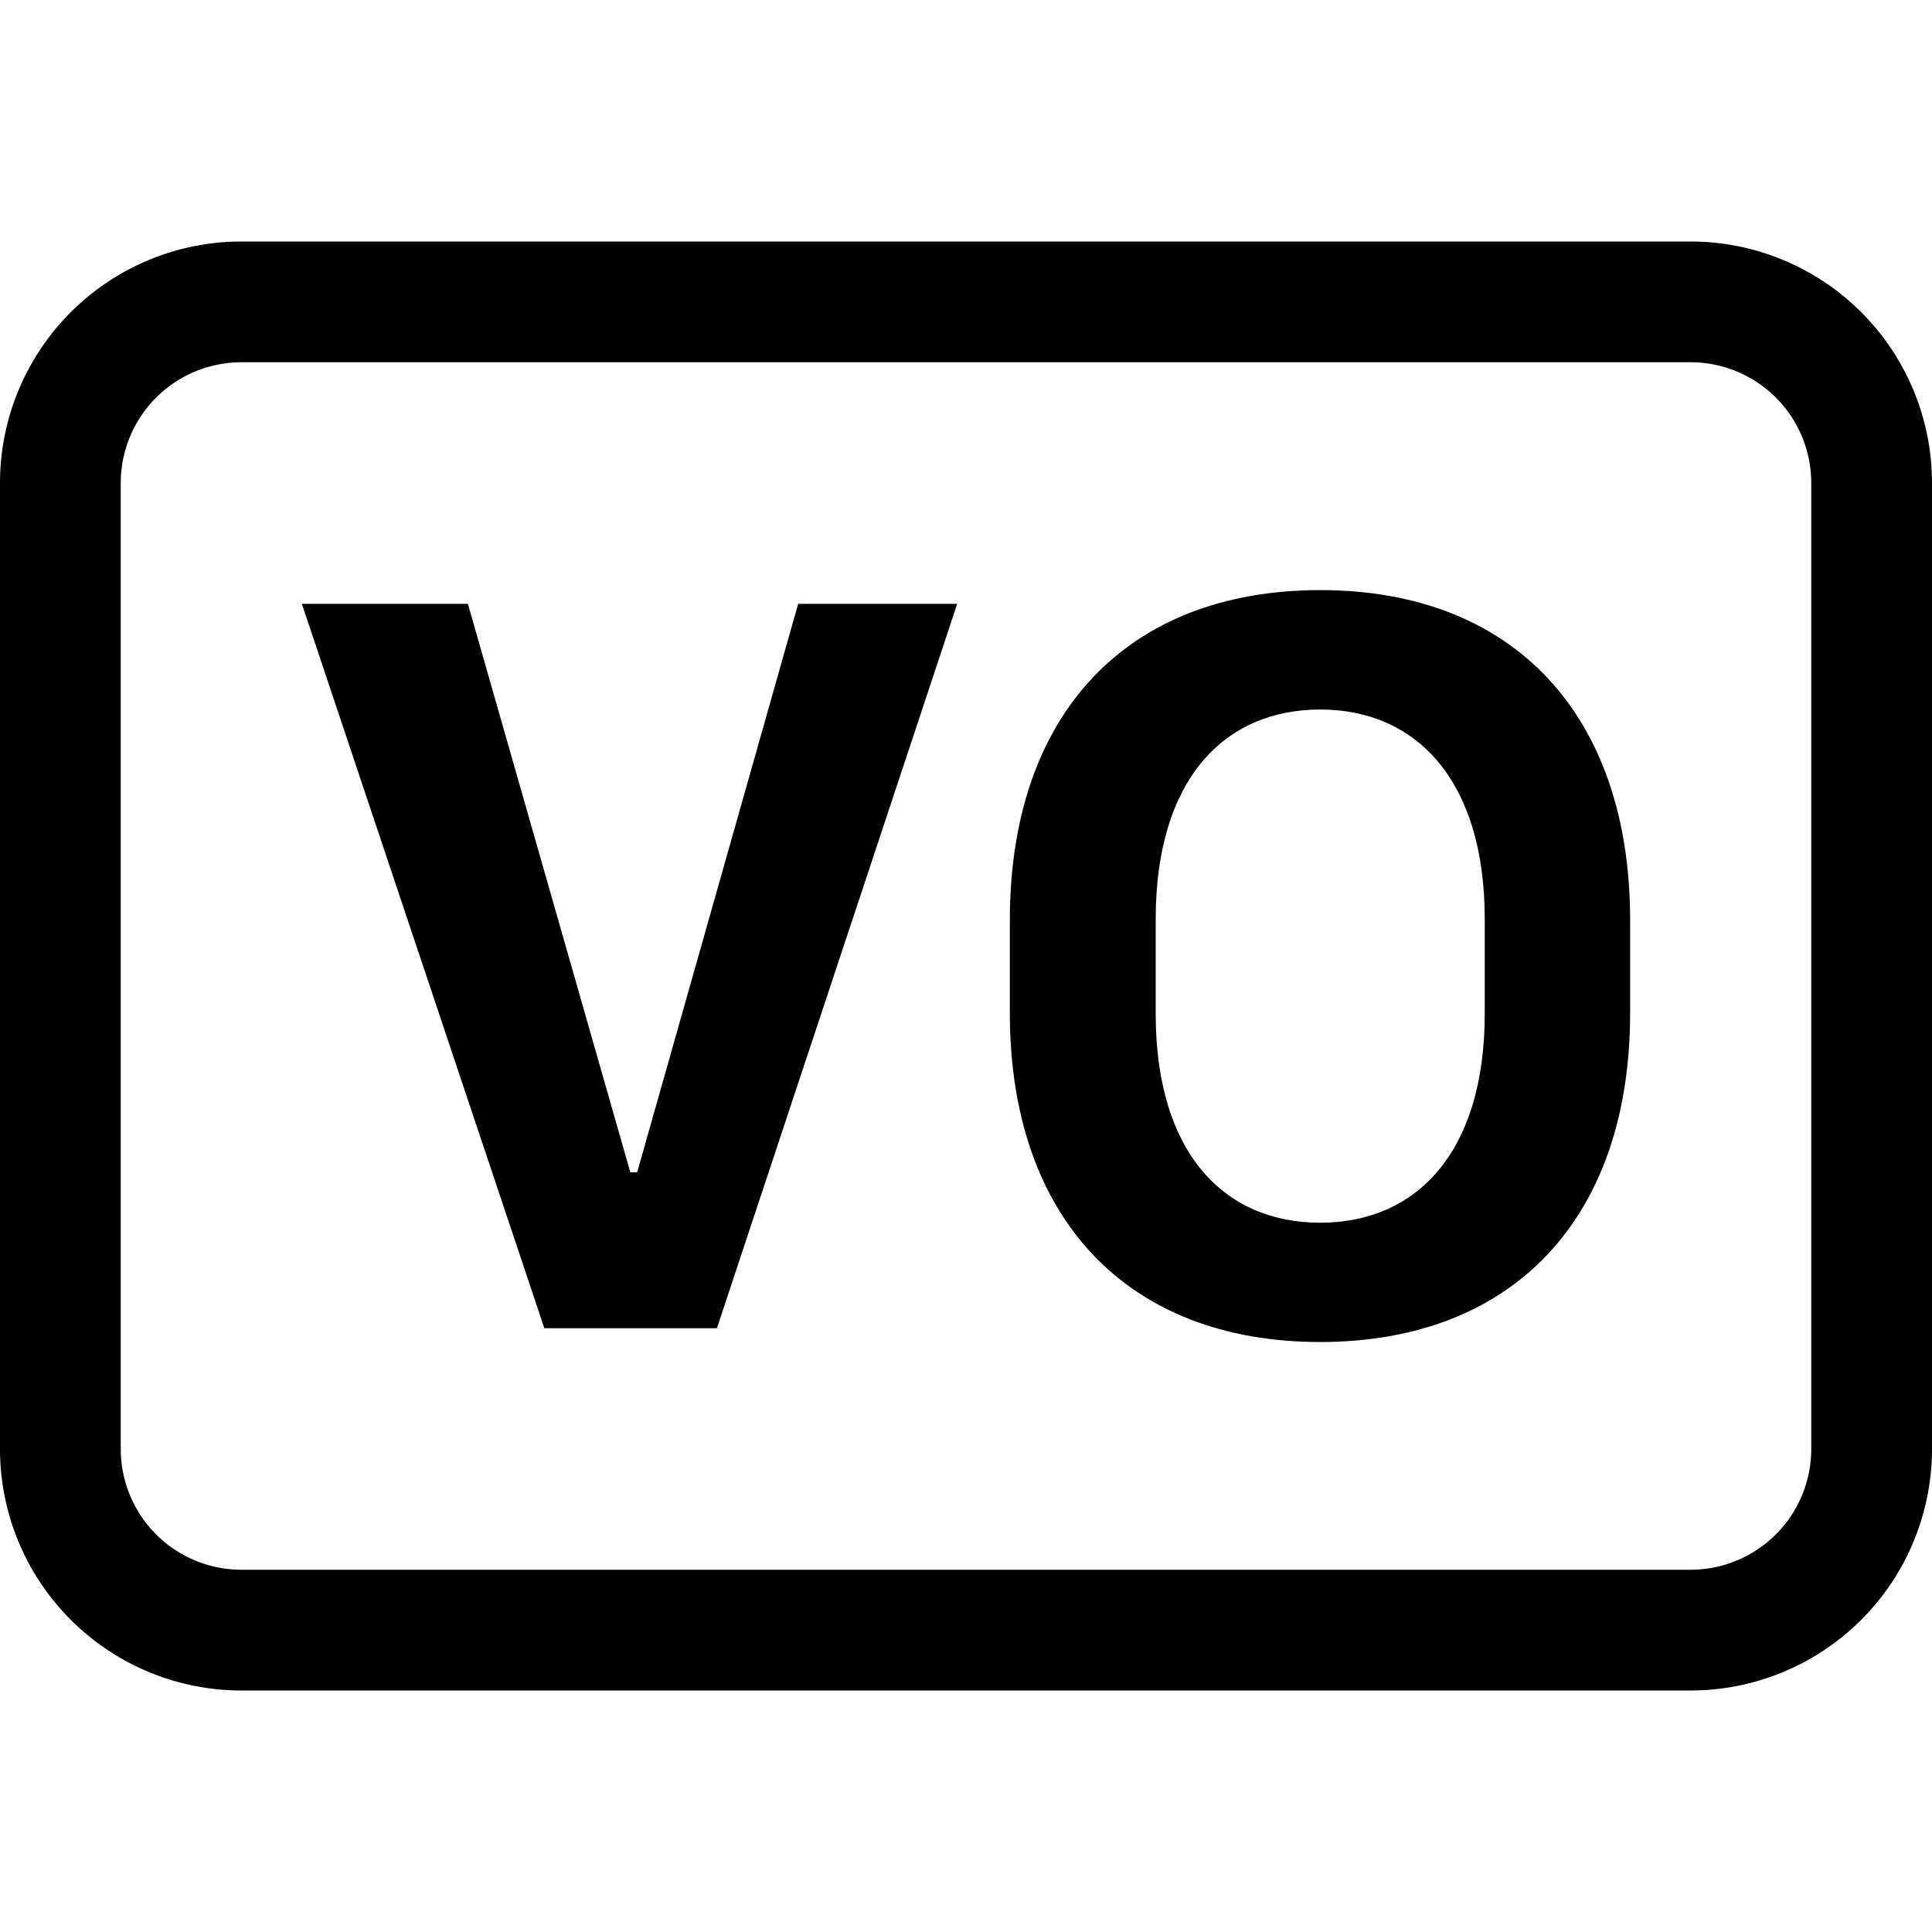
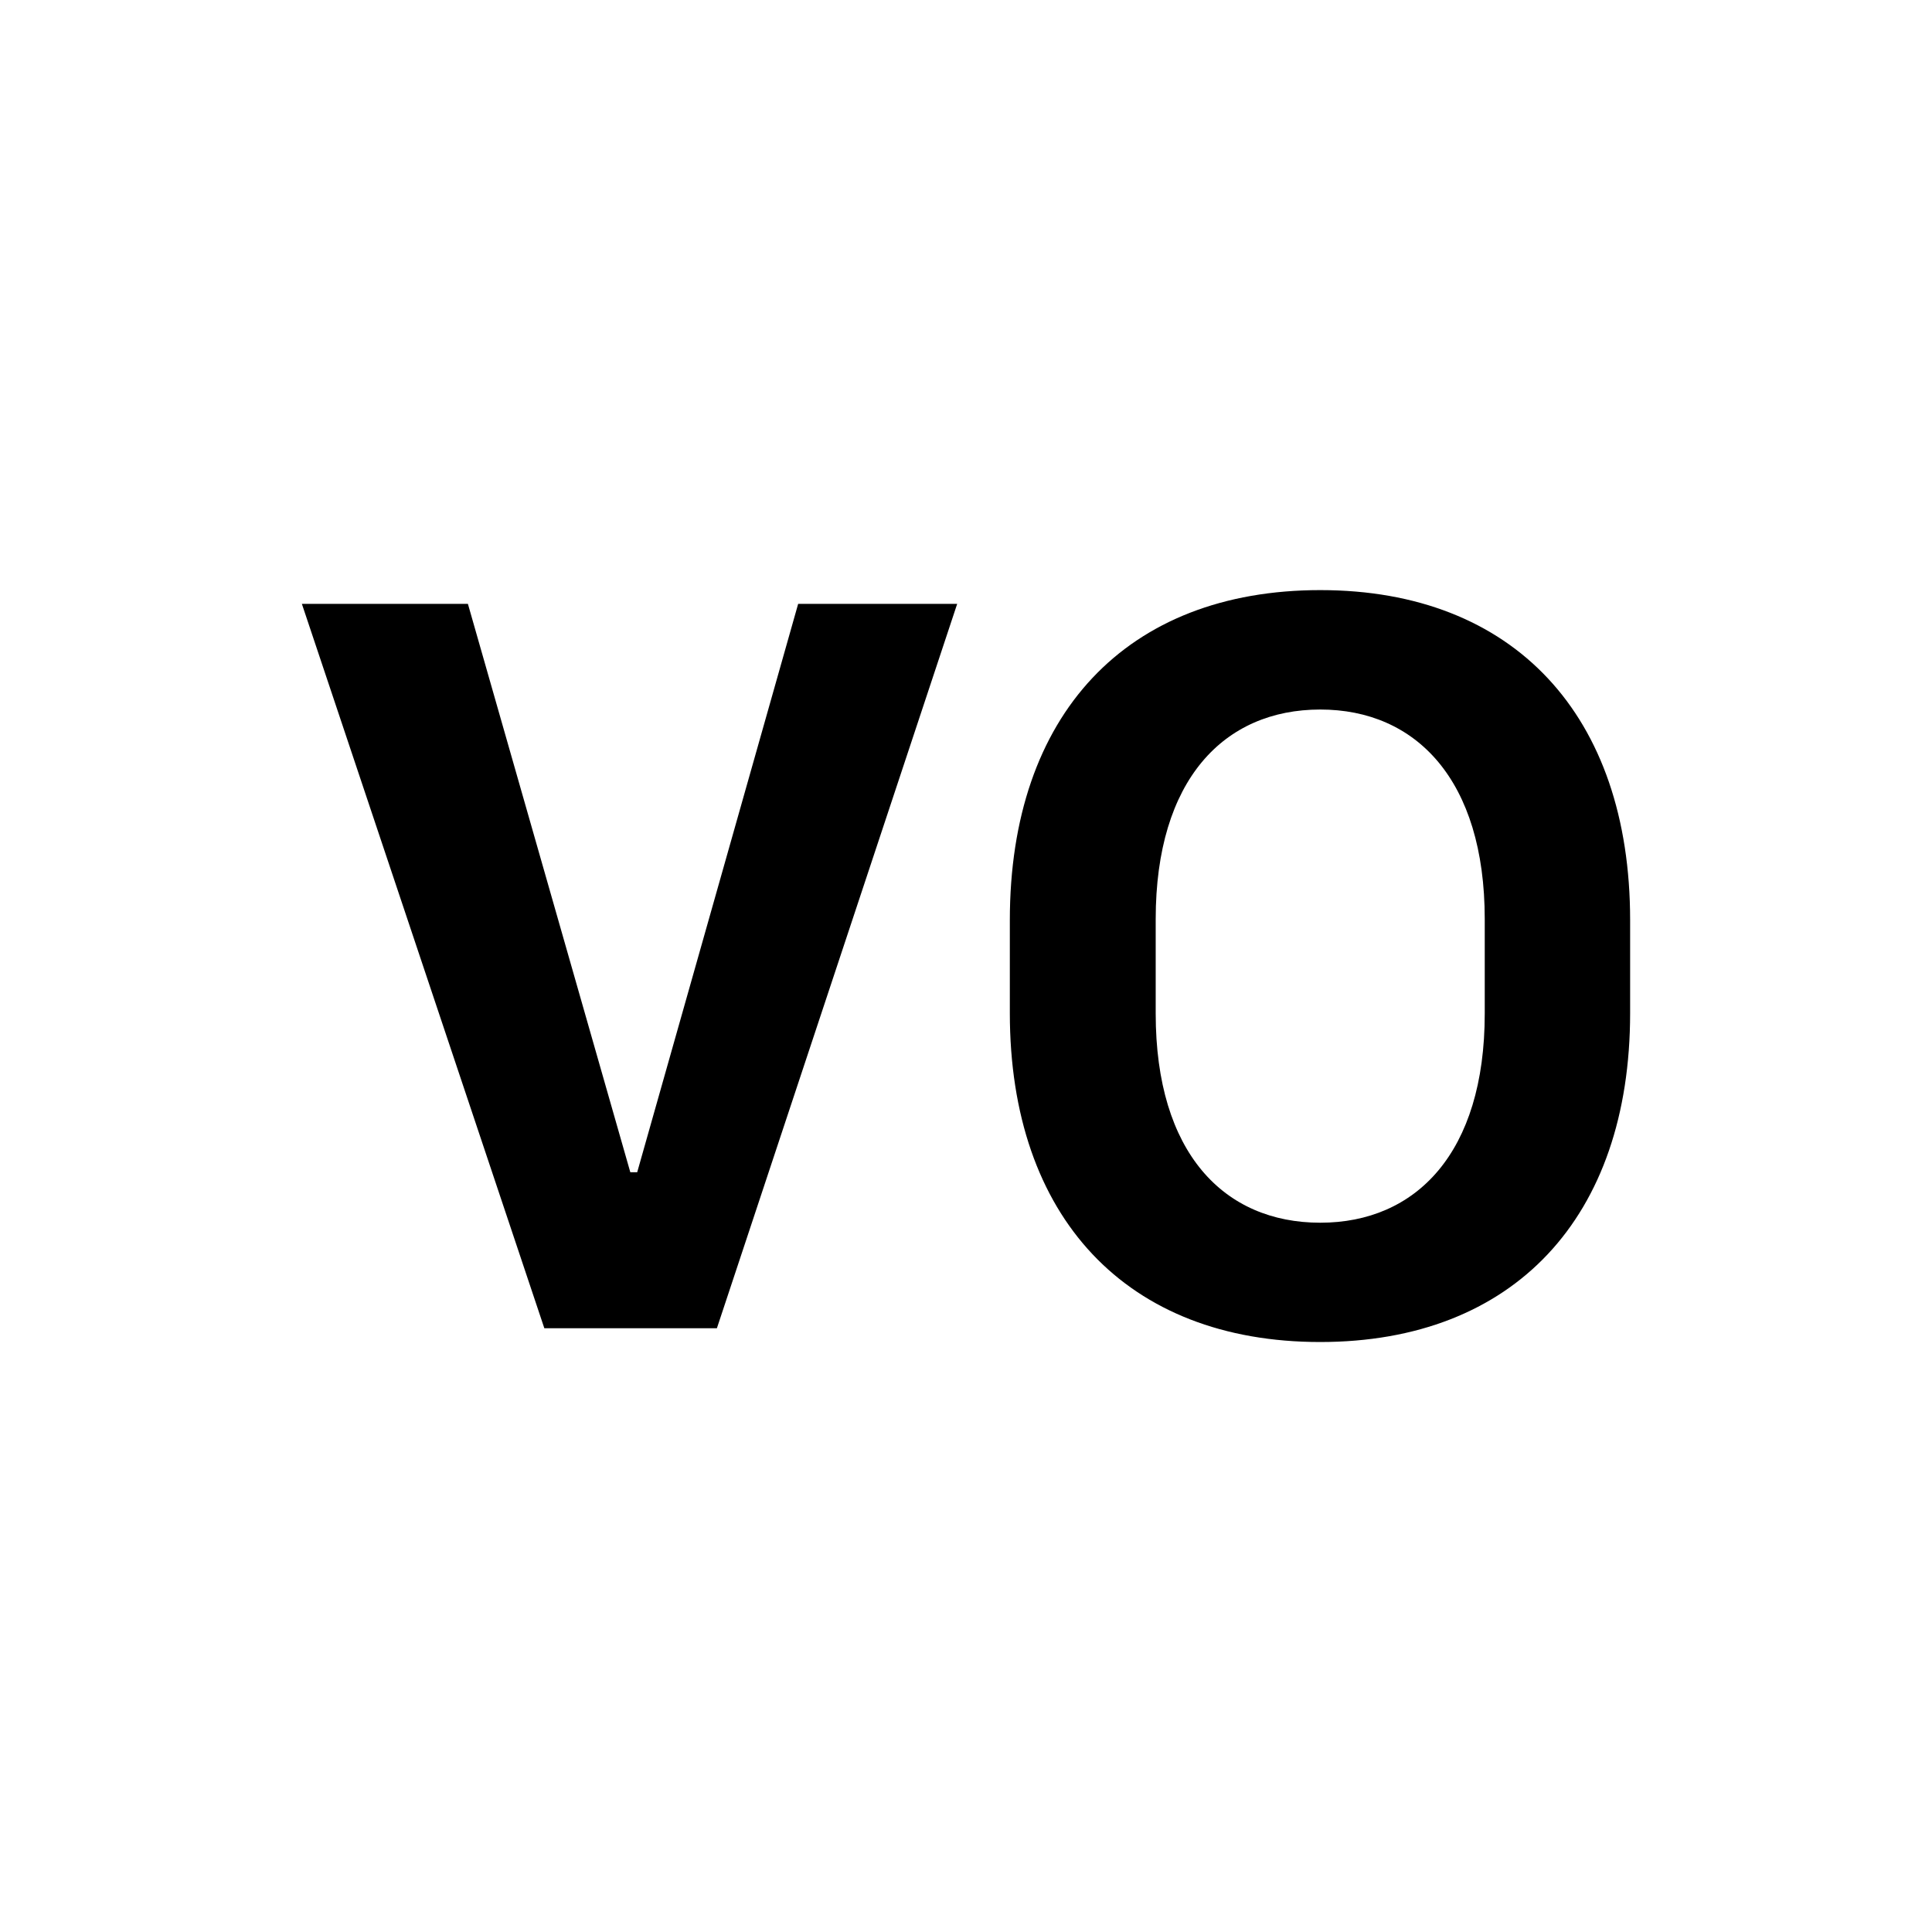
<svg xmlns="http://www.w3.org/2000/svg" width="16" height="16" fill="currentColor" class="bi bi-badge-vo" viewBox="0 0 16 16">
  <path d="M4.508 11h1.429l1.99-5.999H6.61L5.277 9.708H5.22L3.875 5.001H2.5zM13.5 8.39v-.77c0-1.696-.962-2.733-2.566-2.733S8.363 5.916 8.363 7.621v.769c0 1.691.967 2.724 2.57 2.724 1.605 0 2.567-1.033 2.567-2.724m-1.204-.778v.782c0 1.156-.571 1.732-1.362 1.732-.796 0-1.363-.576-1.363-1.732v-.782c0-1.156.567-1.736 1.363-1.736.79 0 1.362.58 1.362 1.736" />
-   <path d="M14 3a1 1 0 0 1 1 1v8a1 1 0 0 1-1 1H2a1 1 0 0 1-1-1V4a1 1 0 0 1 1-1zM2 2a2 2 0 0 0-2 2v8a2 2 0 0 0 2 2h12a2 2 0 0 0 2-2V4a2 2 0 0 0-2-2z" />
</svg>